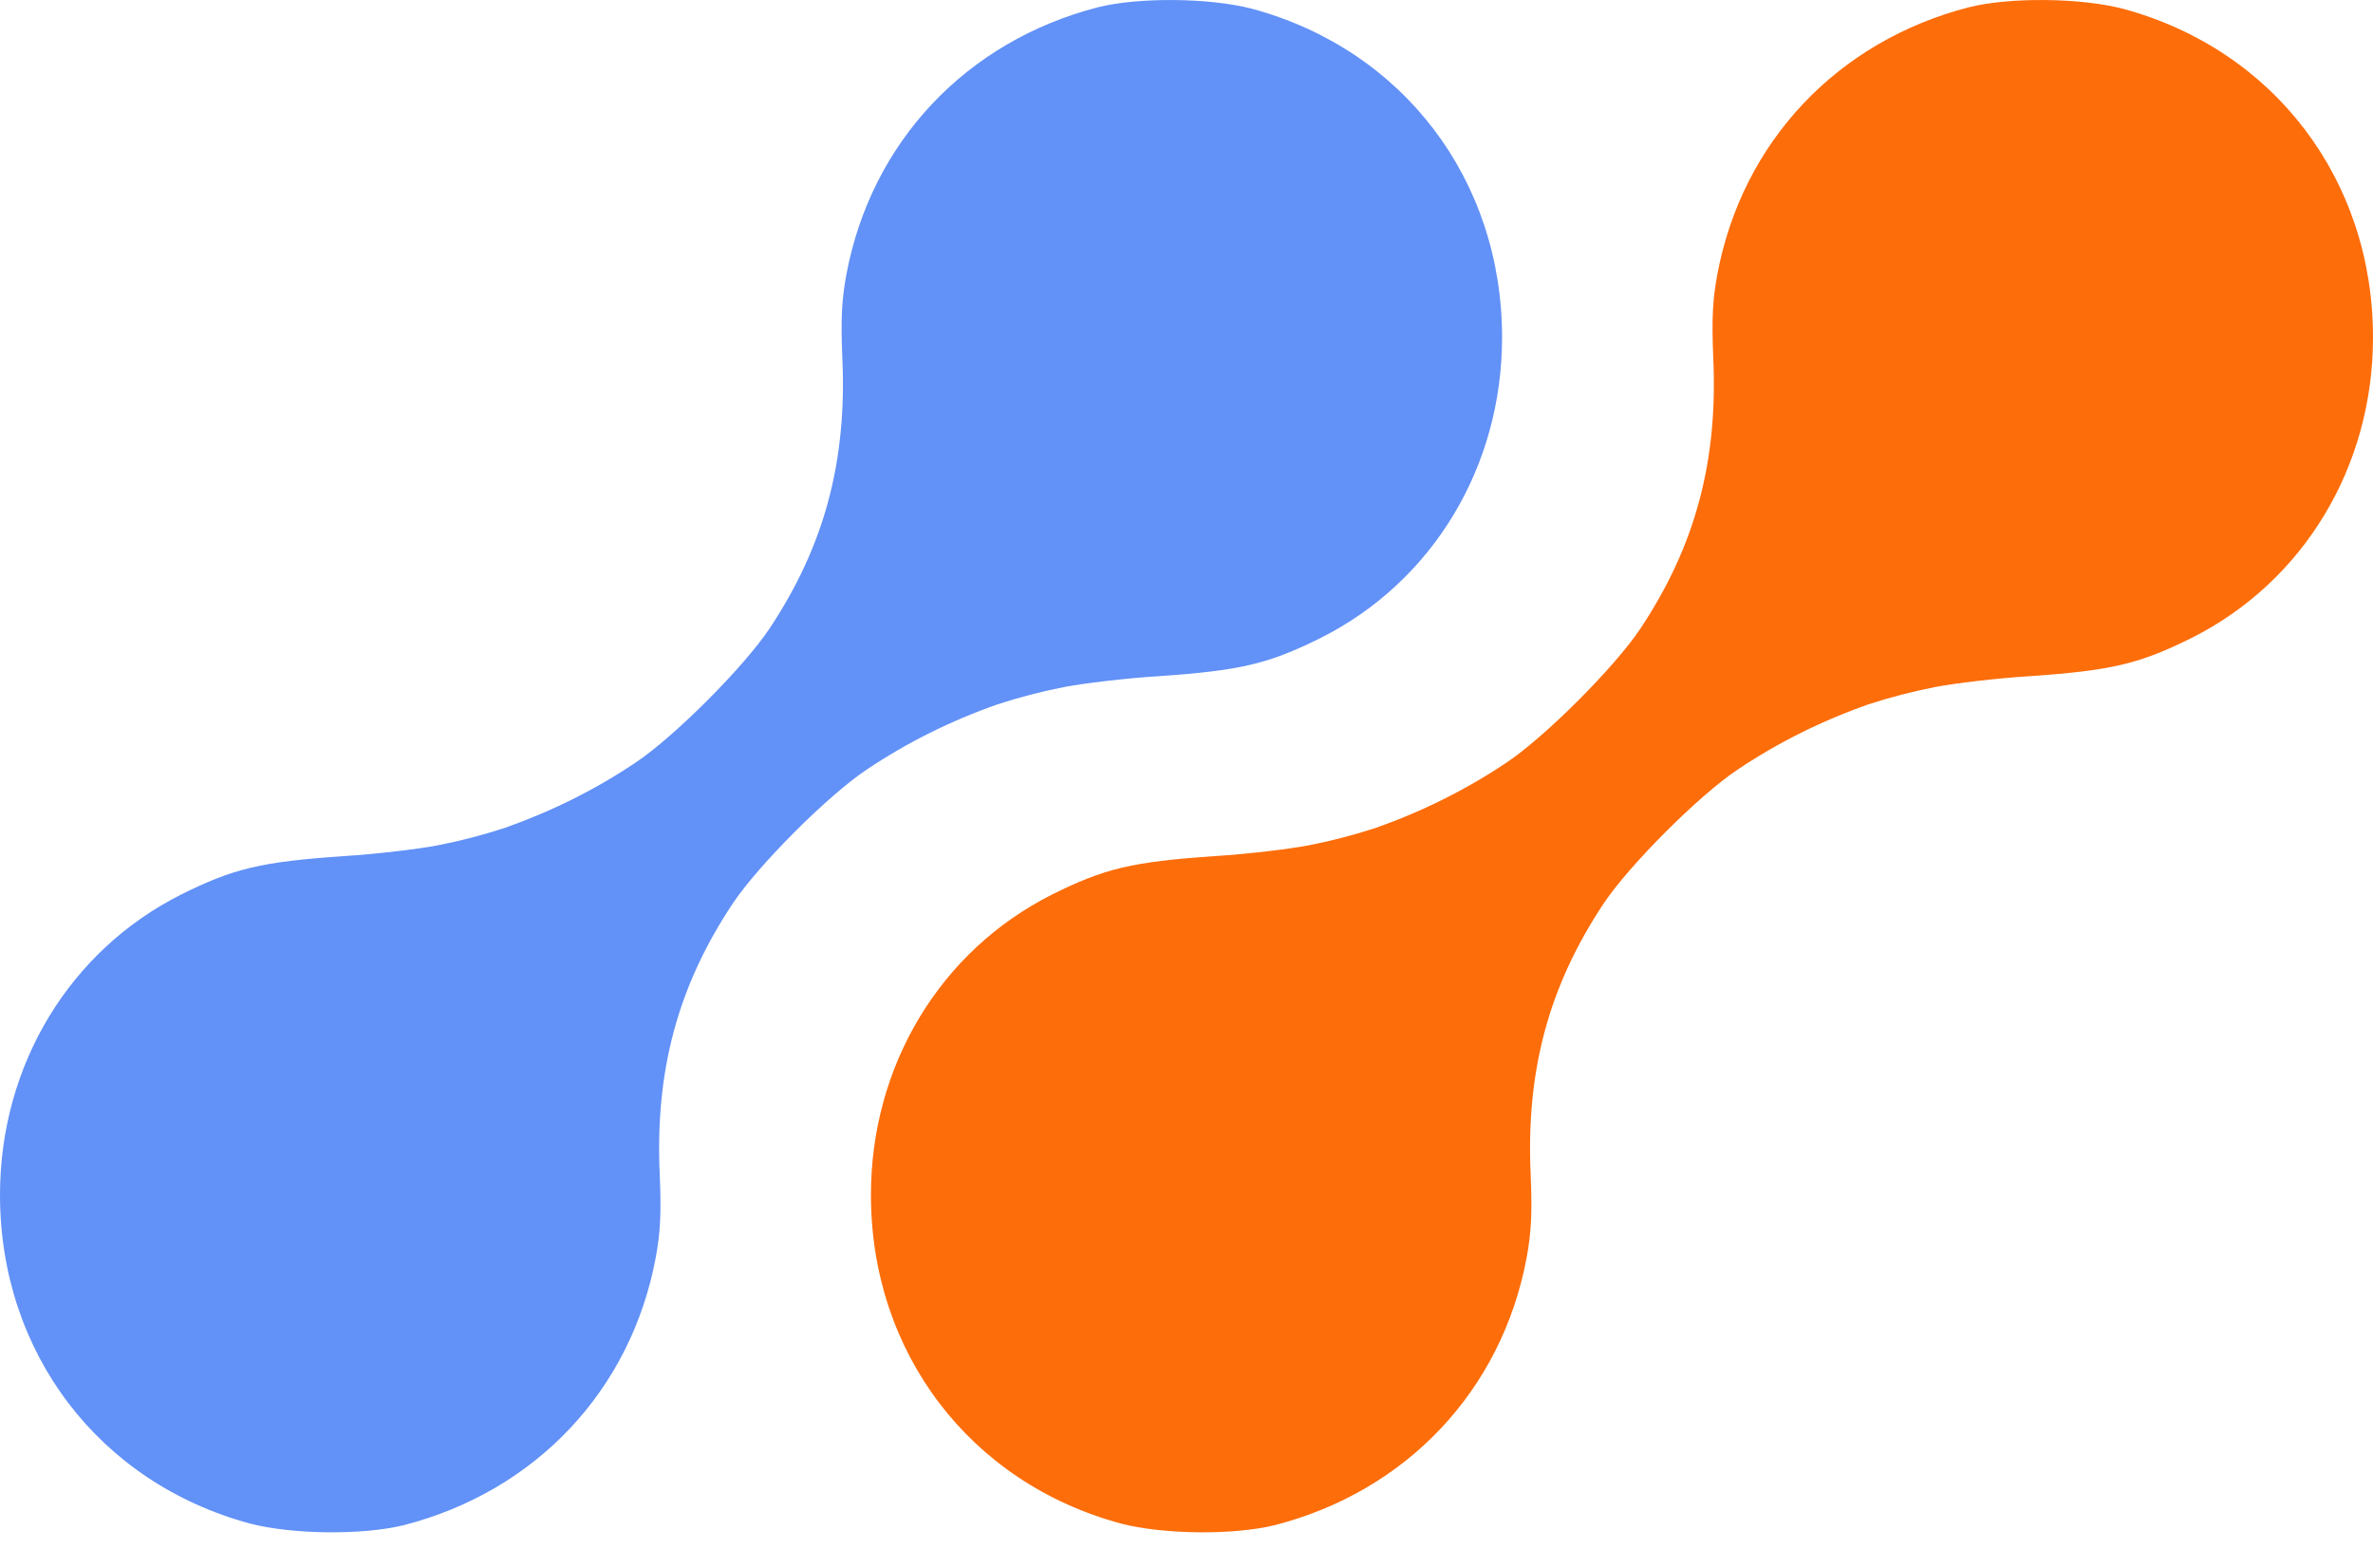
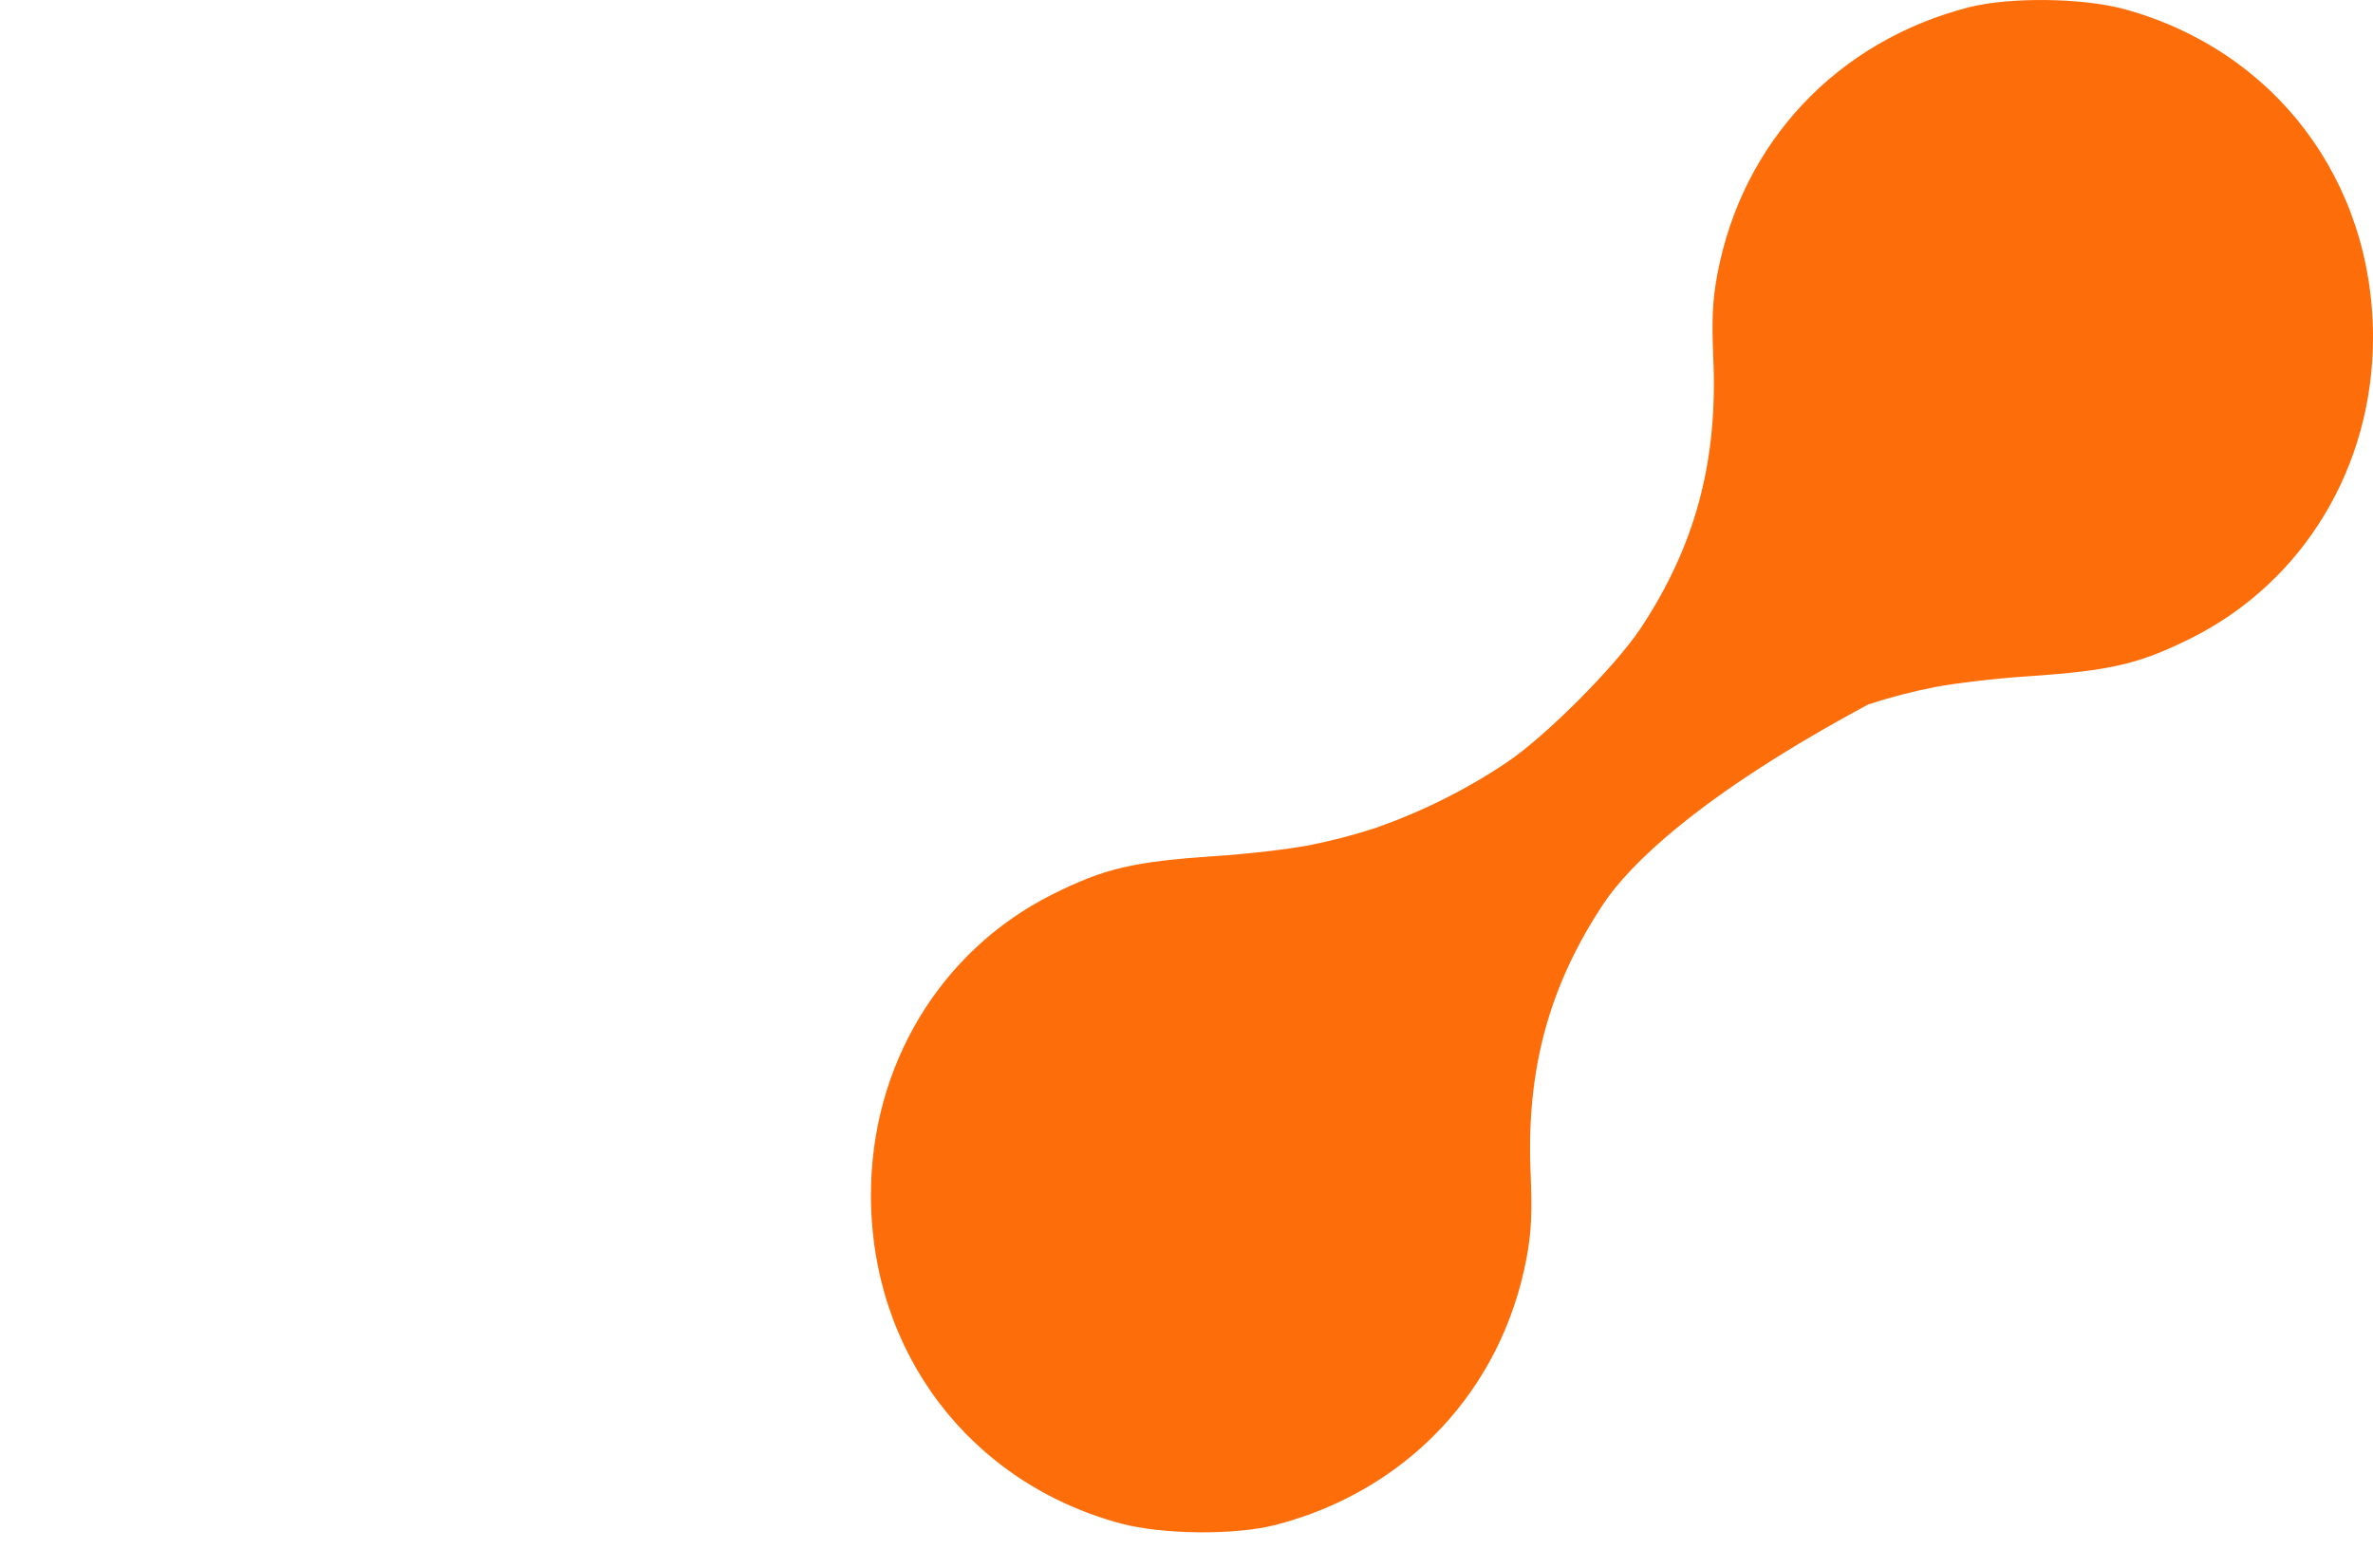
<svg xmlns="http://www.w3.org/2000/svg" width="56" height="37" viewBox="0 0 56 37" fill="none">
-   <path d="M23.539 16.623C22.433 17.012 21.403 17.525 20.454 18.162C19.536 18.773 17.896 20.417 17.29 21.325C15.989 23.284 15.454 25.288 15.57 27.742C15.605 28.622 15.588 29.072 15.472 29.692C14.884 32.819 12.638 35.192 9.536 35.992C8.565 36.234 6.898 36.216 5.9 35.956C2.335 34.994 -4.81535e-07 31.921 0 28.2C4.63602e-07 25.153 1.631 22.439 4.278 21.109C5.508 20.498 6.158 20.336 8.146 20.202C8.868 20.157 9.857 20.04 10.329 19.95C10.871 19.844 11.399 19.706 11.908 19.54C13.014 19.15 14.044 18.638 14.993 18.001C15.911 17.39 17.551 15.745 18.157 14.838C19.459 12.879 19.993 10.875 19.877 8.421C19.842 7.541 19.86 7.091 19.975 6.471C20.564 3.344 22.81 0.971 25.911 0.171C26.883 -0.071 28.549 -0.053 29.547 0.207C33.112 1.169 35.447 4.242 35.447 7.963C35.447 11.009 33.816 13.723 31.169 15.054C29.939 15.665 29.289 15.826 27.301 15.961C26.579 16.006 25.59 16.123 25.118 16.213C24.576 16.319 24.049 16.457 23.539 16.623Z" fill="#6291F7" />
-   <path d="M44.092 16.623C42.986 17.012 41.956 17.525 41.007 18.162C40.089 18.773 38.449 20.417 37.843 21.325C36.541 23.284 36.007 25.288 36.123 27.742C36.158 28.622 36.14 29.072 36.025 29.692C35.436 32.819 33.19 35.192 30.089 35.992C29.117 36.234 27.451 36.216 26.453 35.956C22.888 34.994 20.553 31.921 20.553 28.2C20.553 25.153 22.184 22.439 24.831 21.109C26.061 20.498 26.711 20.336 28.699 20.202C29.421 20.157 30.41 20.04 30.882 19.95C31.424 19.844 31.951 19.706 32.461 19.54C33.567 19.15 34.597 18.637 35.546 18.001C36.464 17.39 38.104 15.745 38.71 14.838C40.011 12.879 40.546 10.875 40.43 8.421C40.395 7.541 40.412 7.091 40.528 6.471C41.116 3.344 43.362 0.971 46.464 0.171C47.435 -0.071 49.102 -0.053 50.1 0.207C53.665 1.169 56 4.242 56 7.963C56 11.009 54.369 13.723 51.722 15.054C50.492 15.665 49.842 15.826 47.854 15.961C47.132 16.006 46.143 16.123 45.671 16.213C45.129 16.319 44.602 16.457 44.092 16.623Z" fill="#FD6D0A" />
+   <path d="M44.092 16.623C40.089 18.773 38.449 20.417 37.843 21.325C36.541 23.284 36.007 25.288 36.123 27.742C36.158 28.622 36.14 29.072 36.025 29.692C35.436 32.819 33.19 35.192 30.089 35.992C29.117 36.234 27.451 36.216 26.453 35.956C22.888 34.994 20.553 31.921 20.553 28.2C20.553 25.153 22.184 22.439 24.831 21.109C26.061 20.498 26.711 20.336 28.699 20.202C29.421 20.157 30.41 20.04 30.882 19.95C31.424 19.844 31.951 19.706 32.461 19.54C33.567 19.15 34.597 18.637 35.546 18.001C36.464 17.39 38.104 15.745 38.71 14.838C40.011 12.879 40.546 10.875 40.43 8.421C40.395 7.541 40.412 7.091 40.528 6.471C41.116 3.344 43.362 0.971 46.464 0.171C47.435 -0.071 49.102 -0.053 50.1 0.207C53.665 1.169 56 4.242 56 7.963C56 11.009 54.369 13.723 51.722 15.054C50.492 15.665 49.842 15.826 47.854 15.961C47.132 16.006 46.143 16.123 45.671 16.213C45.129 16.319 44.602 16.457 44.092 16.623Z" fill="#FD6D0A" />
</svg>